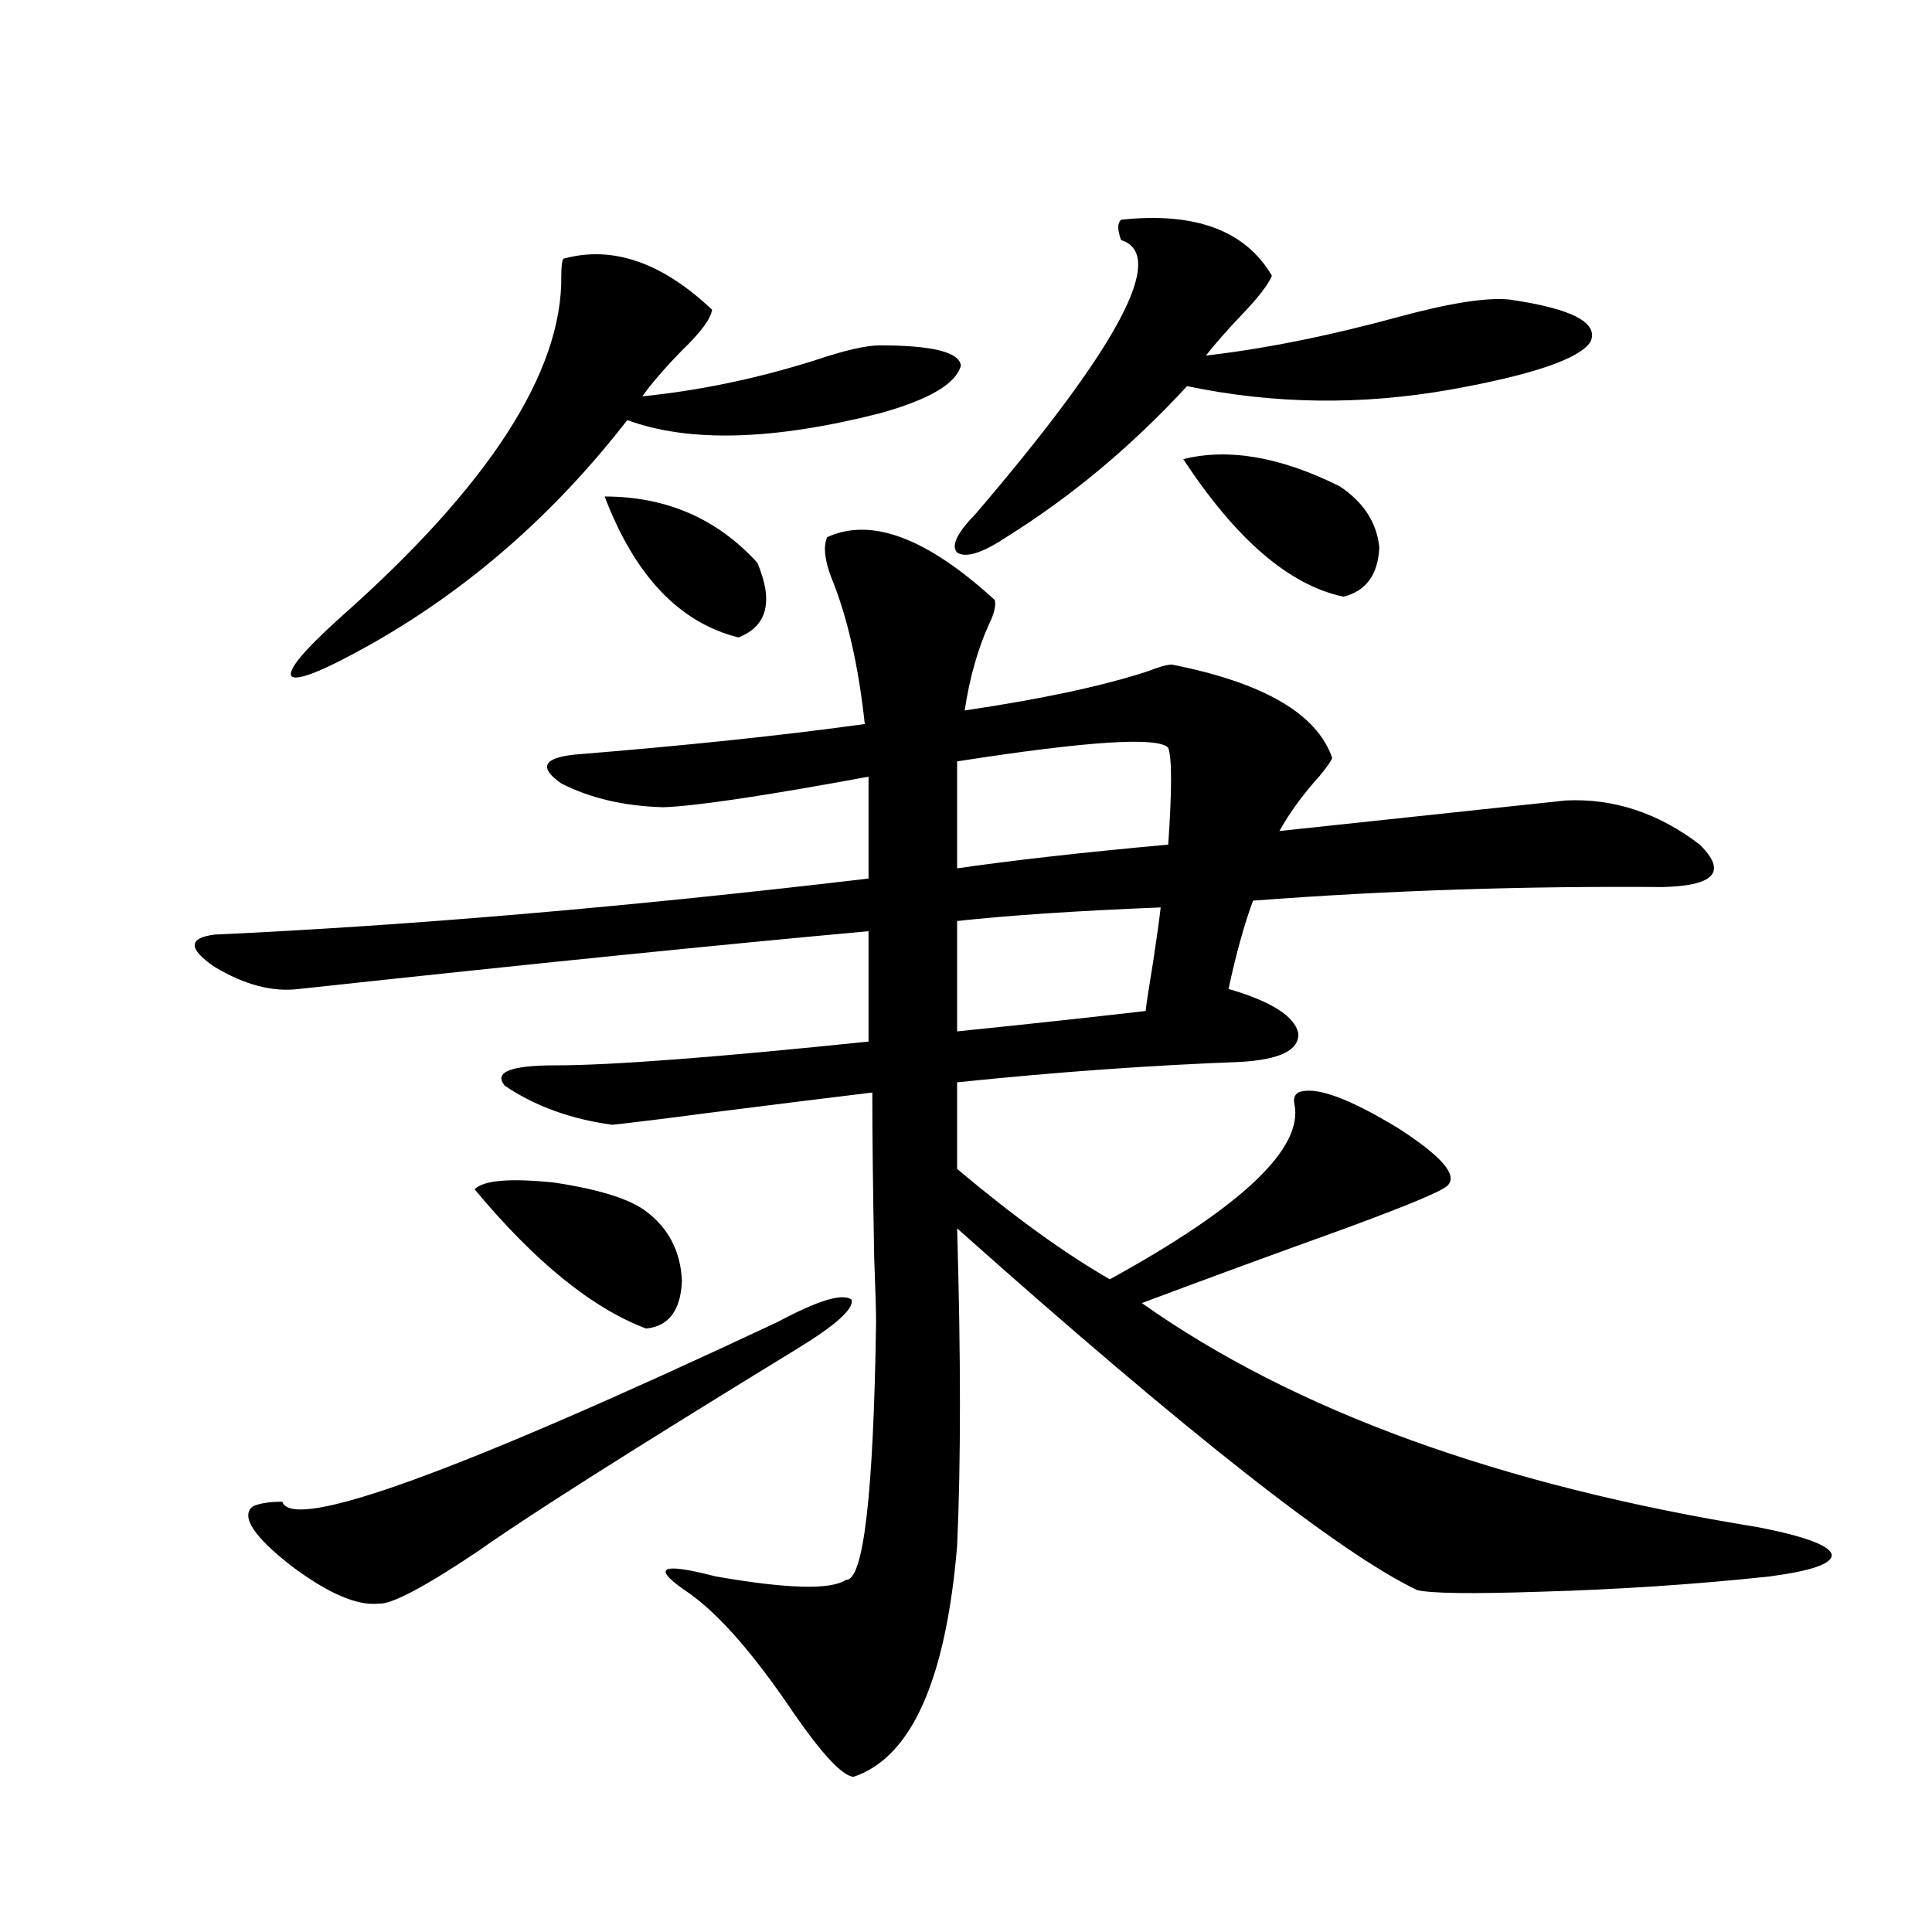
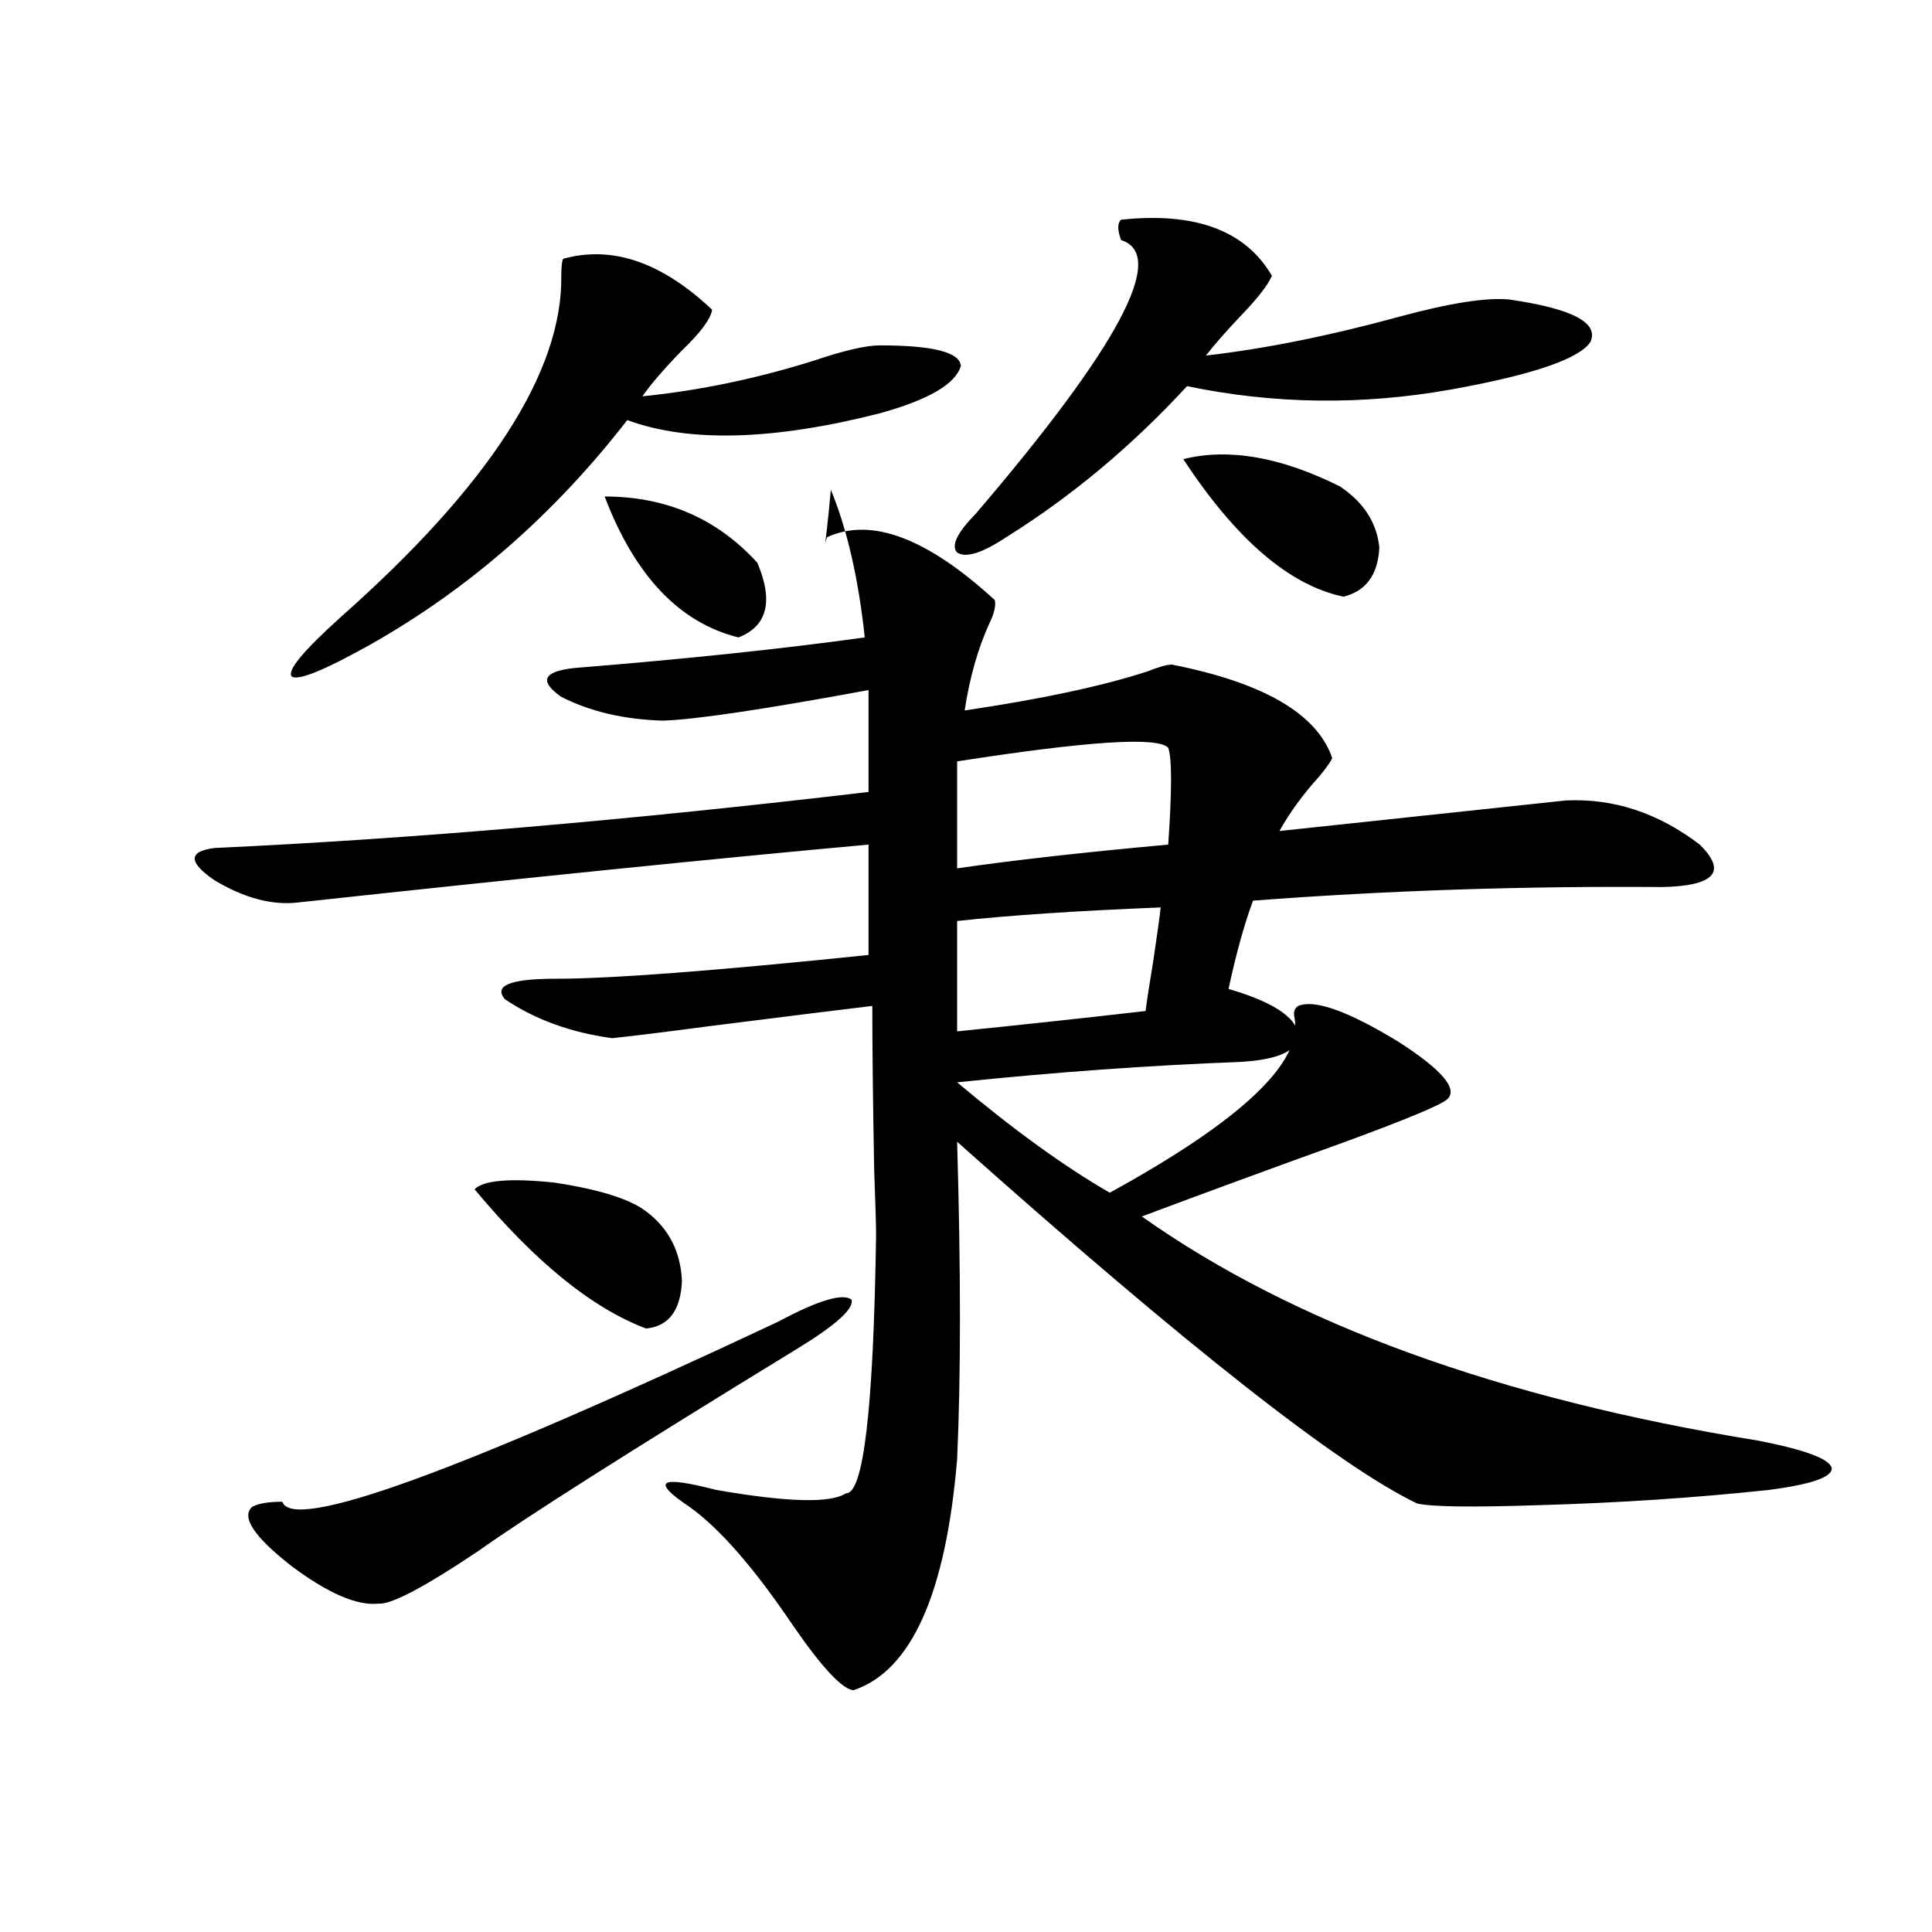
<svg xmlns="http://www.w3.org/2000/svg" version="1.1" id="图层_1" x="0px" y="0px" width="1000px" height="1000px" viewBox="0 0 1000 1000" enable-background="new 0 0 1000 1000" xml:space="preserve">
-   <path d="M428.087,278.082c22.759-10.547,51.706,0.302,86.827,32.52c0.641,2.938-0.335,7.031-2.927,12.305  c-5.854,12.896-10.091,27.837-12.683,44.824c39.664-5.851,71.218-12.593,94.632-20.215c5.854-2.335,10.076-3.516,12.683-3.516  c47.469,9.38,75.12,25.488,82.925,48.34c-0.655,1.758-2.927,4.985-6.829,9.668c-8.46,9.38-15.289,18.759-20.487,28.125  l148.289-15.82c24.71-1.167,47.804,6.454,69.267,22.852c14.299,14.063,7.805,21.396-19.512,21.973  c-71.553-0.577-142.115,1.758-211.702,7.031c-4.558,12.305-8.78,27.548-12.683,45.703c22.104,6.454,34.146,14.063,36.097,22.852  c0.641,8.789-9.436,13.774-30.243,14.941c-46.828,1.758-95.607,5.273-146.338,10.547v44.824  c29.268,24.609,55.608,43.657,79.022,57.129c68.291-37.491,100.15-67.676,95.607-90.527c-0.655-2.925,0-4.972,1.951-6.152  c8.445-3.516,25.686,2.637,51.706,18.457c22.759,14.653,31.219,24.609,25.365,29.883c-3.262,2.938-20.822,10.259-52.682,21.973  c-39.023,14.063-74.145,26.958-105.363,38.672c78.688,55.673,185.026,94.345,319.017,116.016  c24.055,4.696,36.737,9.38,38.048,14.063c0.641,4.696-10.091,8.501-32.194,11.426c-38.383,4.106-78.047,6.743-119.021,7.91  c-35.121,1.167-56.264,0.879-63.413-0.879c-40.334-19.336-119.677-81.738-238.043-187.207c1.951,66.797,1.951,121.591,0,164.355  c-5.854,69.722-23.749,109.562-53.657,119.531c-5.854-0.591-16.265-11.728-31.219-33.398  c-20.167-29.883-38.048-50.399-53.657-61.523c-20.167-13.472-15.609-16.397,13.658-8.789c37.072,6.454,59.511,7.031,67.315,1.758  c9.101,0.591,14.299-43.945,15.609-133.594c0-5.273-0.335-16.397-0.976-33.398c-0.655-35.733-0.976-64.16-0.976-85.254  c-19.512,2.349-47.804,5.864-84.876,10.547c-22.118,2.938-38.703,4.985-49.755,6.152c-21.463-2.925-39.999-9.668-55.608-20.215  c-5.854-7.031,2.927-10.547,26.341-10.547c28.612,0,82.59-4.093,161.947-12.305v-57.129  c-77.406,7.031-175.605,17.001-294.627,29.883c-13.658,1.758-28.292-2.046-43.901-11.426c-13.658-9.366-13.658-14.941,0-16.699  c101.461-4.683,214.294-14.351,338.528-29.004v-33.398v-19.336c-53.992,9.97-89.434,15.243-106.339,15.82  c-20.167-0.577-37.728-4.683-52.682-12.305c-11.707-8.198-9.436-13.184,6.829-14.941c57.88-4.683,107.955-9.956,150.24-15.82  c-3.262-30.46-9.115-55.948-17.561-76.465C426.776,289.508,426.136,282.778,428.087,278.082z M402.722,684.137  c20.808-11.124,33.49-14.941,38.048-11.426c1.296,4.696-8.14,13.184-28.292,25.488c-85.211,52.157-140.164,87.012-164.874,104.59  c-27.972,18.759-45.212,27.823-51.706,27.246c-11.066,1.167-26.021-5.273-44.877-19.336c-19.512-15.229-26.341-25.488-20.487-30.762  c3.247-1.758,8.445-2.637,15.609-2.637C151.341,793.121,236.872,762.071,402.722,684.137z M291.505,133.941  c25.365-7.031,51.051,1.758,77.071,26.367c-0.655,4.696-5.854,11.728-15.609,21.094c-9.115,9.379-15.944,17.289-20.487,23.73  c29.268-2.926,58.855-9.078,88.778-18.457c15.609-5.273,26.981-7.91,34.146-7.91c27.316,0,41.295,3.516,41.95,10.547  c-2.606,9.379-16.585,17.578-41.95,24.609c-55.288,14.063-98.869,15.243-130.729,3.516c-37.728,48.642-81.949,87.313-132.68,116.016  c-24.069,13.485-37.728,19.048-40.975,16.699c-2.606-2.925,5.854-13.184,25.365-30.762  c76.736-67.965,114.784-126.852,114.144-176.66C290.529,138.047,290.85,135.122,291.505,133.941z M245.652,615.582  c4.543-4.683,18.201-5.851,40.975-3.516c23.414,3.516,39.344,8.501,47.804,14.941c11.707,8.789,17.881,20.806,18.536,36.035  c-0.655,15.243-6.829,23.442-18.536,24.609C306.459,677.105,276.871,653.087,245.652,615.582z M312.968,256.988  c31.859,0,58.2,11.426,79.022,34.277c8.445,19.927,5.198,32.821-9.756,38.672C351.656,322.329,328.577,298.009,312.968,256.988z   M580.278,113.727c38.368-4.093,64.389,5.575,78.047,29.004c-1.951,4.696-7.164,11.426-15.609,20.215  c-7.805,8.212-13.993,15.243-18.536,21.094c30.563-3.516,64.054-10.245,100.485-20.215c26.006-7.031,44.877-9.957,56.584-8.789  c32.515,4.696,46.493,12.016,41.95,21.973c-5.854,8.789-29.923,17.001-72.193,24.609c-46.188,8.212-91.705,7.621-136.582-1.758  c-28.627,31.063-59.846,57.129-93.656,78.223c-12.362,8.212-20.822,10.849-25.365,7.91c-3.262-3.516,0-10.245,9.756-20.215  c74.145-86.71,99.175-133.883,75.12-141.504C578.327,119,578.327,115.484,580.278,113.727z M604.668,387.066  c-5.213-5.851-41.63-3.516-109.266,7.031v23.73v31.641c27.957-4.093,64.389-8.198,109.266-12.305  C606.619,409.039,606.619,392.34,604.668,387.066z M592.961,523.297c0.641-5.273,1.951-13.761,3.902-25.488  c1.951-12.882,3.247-22.261,3.902-28.125c-43.581,1.758-78.702,4.106-105.363,7.031v57.129  C529.868,530.328,562.383,526.813,592.961,523.297z M612.473,237.652c23.414-5.851,50.396-1.168,80.974,14.063  c12.348,8.212,19.177,18.759,20.487,31.641c-0.655,14.063-6.829,22.563-18.536,25.488  C667.426,302.993,639.789,279.263,612.473,237.652z" />
+   <path d="M428.087,278.082c22.759-10.547,51.706,0.302,86.827,32.52c0.641,2.938-0.335,7.031-2.927,12.305  c-5.854,12.896-10.091,27.837-12.683,44.824c39.664-5.851,71.218-12.593,94.632-20.215c5.854-2.335,10.076-3.516,12.683-3.516  c47.469,9.38,75.12,25.488,82.925,48.34c-0.655,1.758-2.927,4.985-6.829,9.668c-8.46,9.38-15.289,18.759-20.487,28.125  l148.289-15.82c24.71-1.167,47.804,6.454,69.267,22.852c14.299,14.063,7.805,21.396-19.512,21.973  c-71.553-0.577-142.115,1.758-211.702,7.031c-4.558,12.305-8.78,27.548-12.683,45.703c22.104,6.454,34.146,14.063,36.097,22.852  c0.641,8.789-9.436,13.774-30.243,14.941c-46.828,1.758-95.607,5.273-146.338,10.547c29.268,24.609,55.608,43.657,79.022,57.129c68.291-37.491,100.15-67.676,95.607-90.527c-0.655-2.925,0-4.972,1.951-6.152  c8.445-3.516,25.686,2.637,51.706,18.457c22.759,14.653,31.219,24.609,25.365,29.883c-3.262,2.938-20.822,10.259-52.682,21.973  c-39.023,14.063-74.145,26.958-105.363,38.672c78.688,55.673,185.026,94.345,319.017,116.016  c24.055,4.696,36.737,9.38,38.048,14.063c0.641,4.696-10.091,8.501-32.194,11.426c-38.383,4.106-78.047,6.743-119.021,7.91  c-35.121,1.167-56.264,0.879-63.413-0.879c-40.334-19.336-119.677-81.738-238.043-187.207c1.951,66.797,1.951,121.591,0,164.355  c-5.854,69.722-23.749,109.562-53.657,119.531c-5.854-0.591-16.265-11.728-31.219-33.398  c-20.167-29.883-38.048-50.399-53.657-61.523c-20.167-13.472-15.609-16.397,13.658-8.789c37.072,6.454,59.511,7.031,67.315,1.758  c9.101,0.591,14.299-43.945,15.609-133.594c0-5.273-0.335-16.397-0.976-33.398c-0.655-35.733-0.976-64.16-0.976-85.254  c-19.512,2.349-47.804,5.864-84.876,10.547c-22.118,2.938-38.703,4.985-49.755,6.152c-21.463-2.925-39.999-9.668-55.608-20.215  c-5.854-7.031,2.927-10.547,26.341-10.547c28.612,0,82.59-4.093,161.947-12.305v-57.129  c-77.406,7.031-175.605,17.001-294.627,29.883c-13.658,1.758-28.292-2.046-43.901-11.426c-13.658-9.366-13.658-14.941,0-16.699  c101.461-4.683,214.294-14.351,338.528-29.004v-33.398v-19.336c-53.992,9.97-89.434,15.243-106.339,15.82  c-20.167-0.577-37.728-4.683-52.682-12.305c-11.707-8.198-9.436-13.184,6.829-14.941c57.88-4.683,107.955-9.956,150.24-15.82  c-3.262-30.46-9.115-55.948-17.561-76.465C426.776,289.508,426.136,282.778,428.087,278.082z M402.722,684.137  c20.808-11.124,33.49-14.941,38.048-11.426c1.296,4.696-8.14,13.184-28.292,25.488c-85.211,52.157-140.164,87.012-164.874,104.59  c-27.972,18.759-45.212,27.823-51.706,27.246c-11.066,1.167-26.021-5.273-44.877-19.336c-19.512-15.229-26.341-25.488-20.487-30.762  c3.247-1.758,8.445-2.637,15.609-2.637C151.341,793.121,236.872,762.071,402.722,684.137z M291.505,133.941  c25.365-7.031,51.051,1.758,77.071,26.367c-0.655,4.696-5.854,11.728-15.609,21.094c-9.115,9.379-15.944,17.289-20.487,23.73  c29.268-2.926,58.855-9.078,88.778-18.457c15.609-5.273,26.981-7.91,34.146-7.91c27.316,0,41.295,3.516,41.95,10.547  c-2.606,9.379-16.585,17.578-41.95,24.609c-55.288,14.063-98.869,15.243-130.729,3.516c-37.728,48.642-81.949,87.313-132.68,116.016  c-24.069,13.485-37.728,19.048-40.975,16.699c-2.606-2.925,5.854-13.184,25.365-30.762  c76.736-67.965,114.784-126.852,114.144-176.66C290.529,138.047,290.85,135.122,291.505,133.941z M245.652,615.582  c4.543-4.683,18.201-5.851,40.975-3.516c23.414,3.516,39.344,8.501,47.804,14.941c11.707,8.789,17.881,20.806,18.536,36.035  c-0.655,15.243-6.829,23.442-18.536,24.609C306.459,677.105,276.871,653.087,245.652,615.582z M312.968,256.988  c31.859,0,58.2,11.426,79.022,34.277c8.445,19.927,5.198,32.821-9.756,38.672C351.656,322.329,328.577,298.009,312.968,256.988z   M580.278,113.727c38.368-4.093,64.389,5.575,78.047,29.004c-1.951,4.696-7.164,11.426-15.609,20.215  c-7.805,8.212-13.993,15.243-18.536,21.094c30.563-3.516,64.054-10.245,100.485-20.215c26.006-7.031,44.877-9.957,56.584-8.789  c32.515,4.696,46.493,12.016,41.95,21.973c-5.854,8.789-29.923,17.001-72.193,24.609c-46.188,8.212-91.705,7.621-136.582-1.758  c-28.627,31.063-59.846,57.129-93.656,78.223c-12.362,8.212-20.822,10.849-25.365,7.91c-3.262-3.516,0-10.245,9.756-20.215  c74.145-86.71,99.175-133.883,75.12-141.504C578.327,119,578.327,115.484,580.278,113.727z M604.668,387.066  c-5.213-5.851-41.63-3.516-109.266,7.031v23.73v31.641c27.957-4.093,64.389-8.198,109.266-12.305  C606.619,409.039,606.619,392.34,604.668,387.066z M592.961,523.297c0.641-5.273,1.951-13.761,3.902-25.488  c1.951-12.882,3.247-22.261,3.902-28.125c-43.581,1.758-78.702,4.106-105.363,7.031v57.129  C529.868,530.328,562.383,526.813,592.961,523.297z M612.473,237.652c23.414-5.851,50.396-1.168,80.974,14.063  c12.348,8.212,19.177,18.759,20.487,31.641c-0.655,14.063-6.829,22.563-18.536,25.488  C667.426,302.993,639.789,279.263,612.473,237.652z" />
</svg>